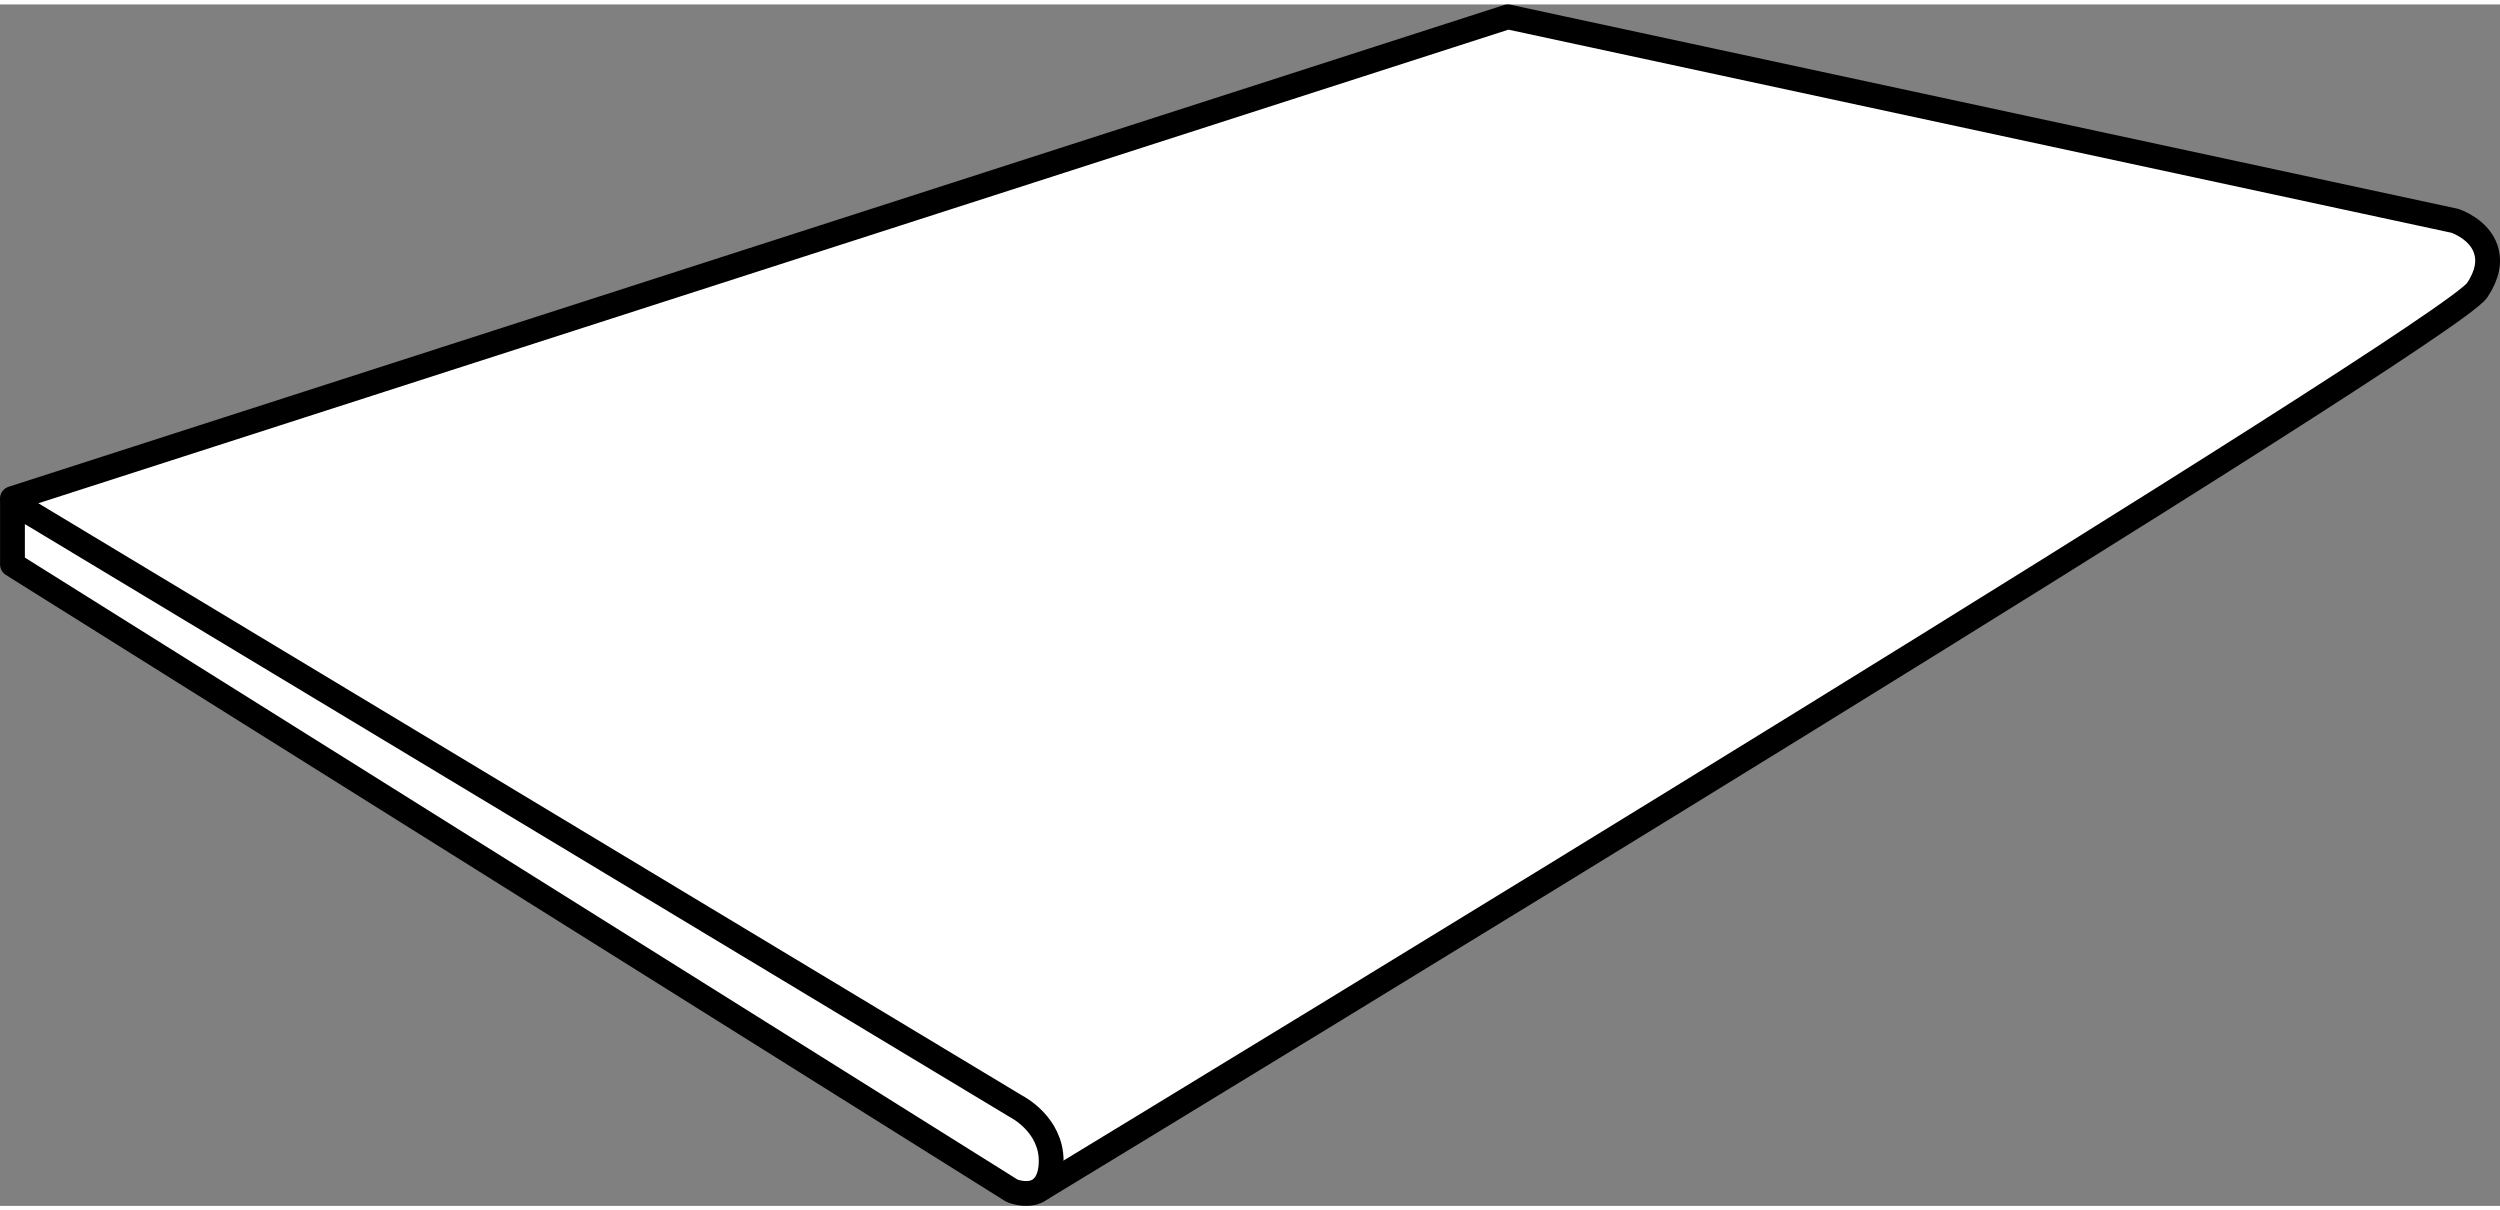
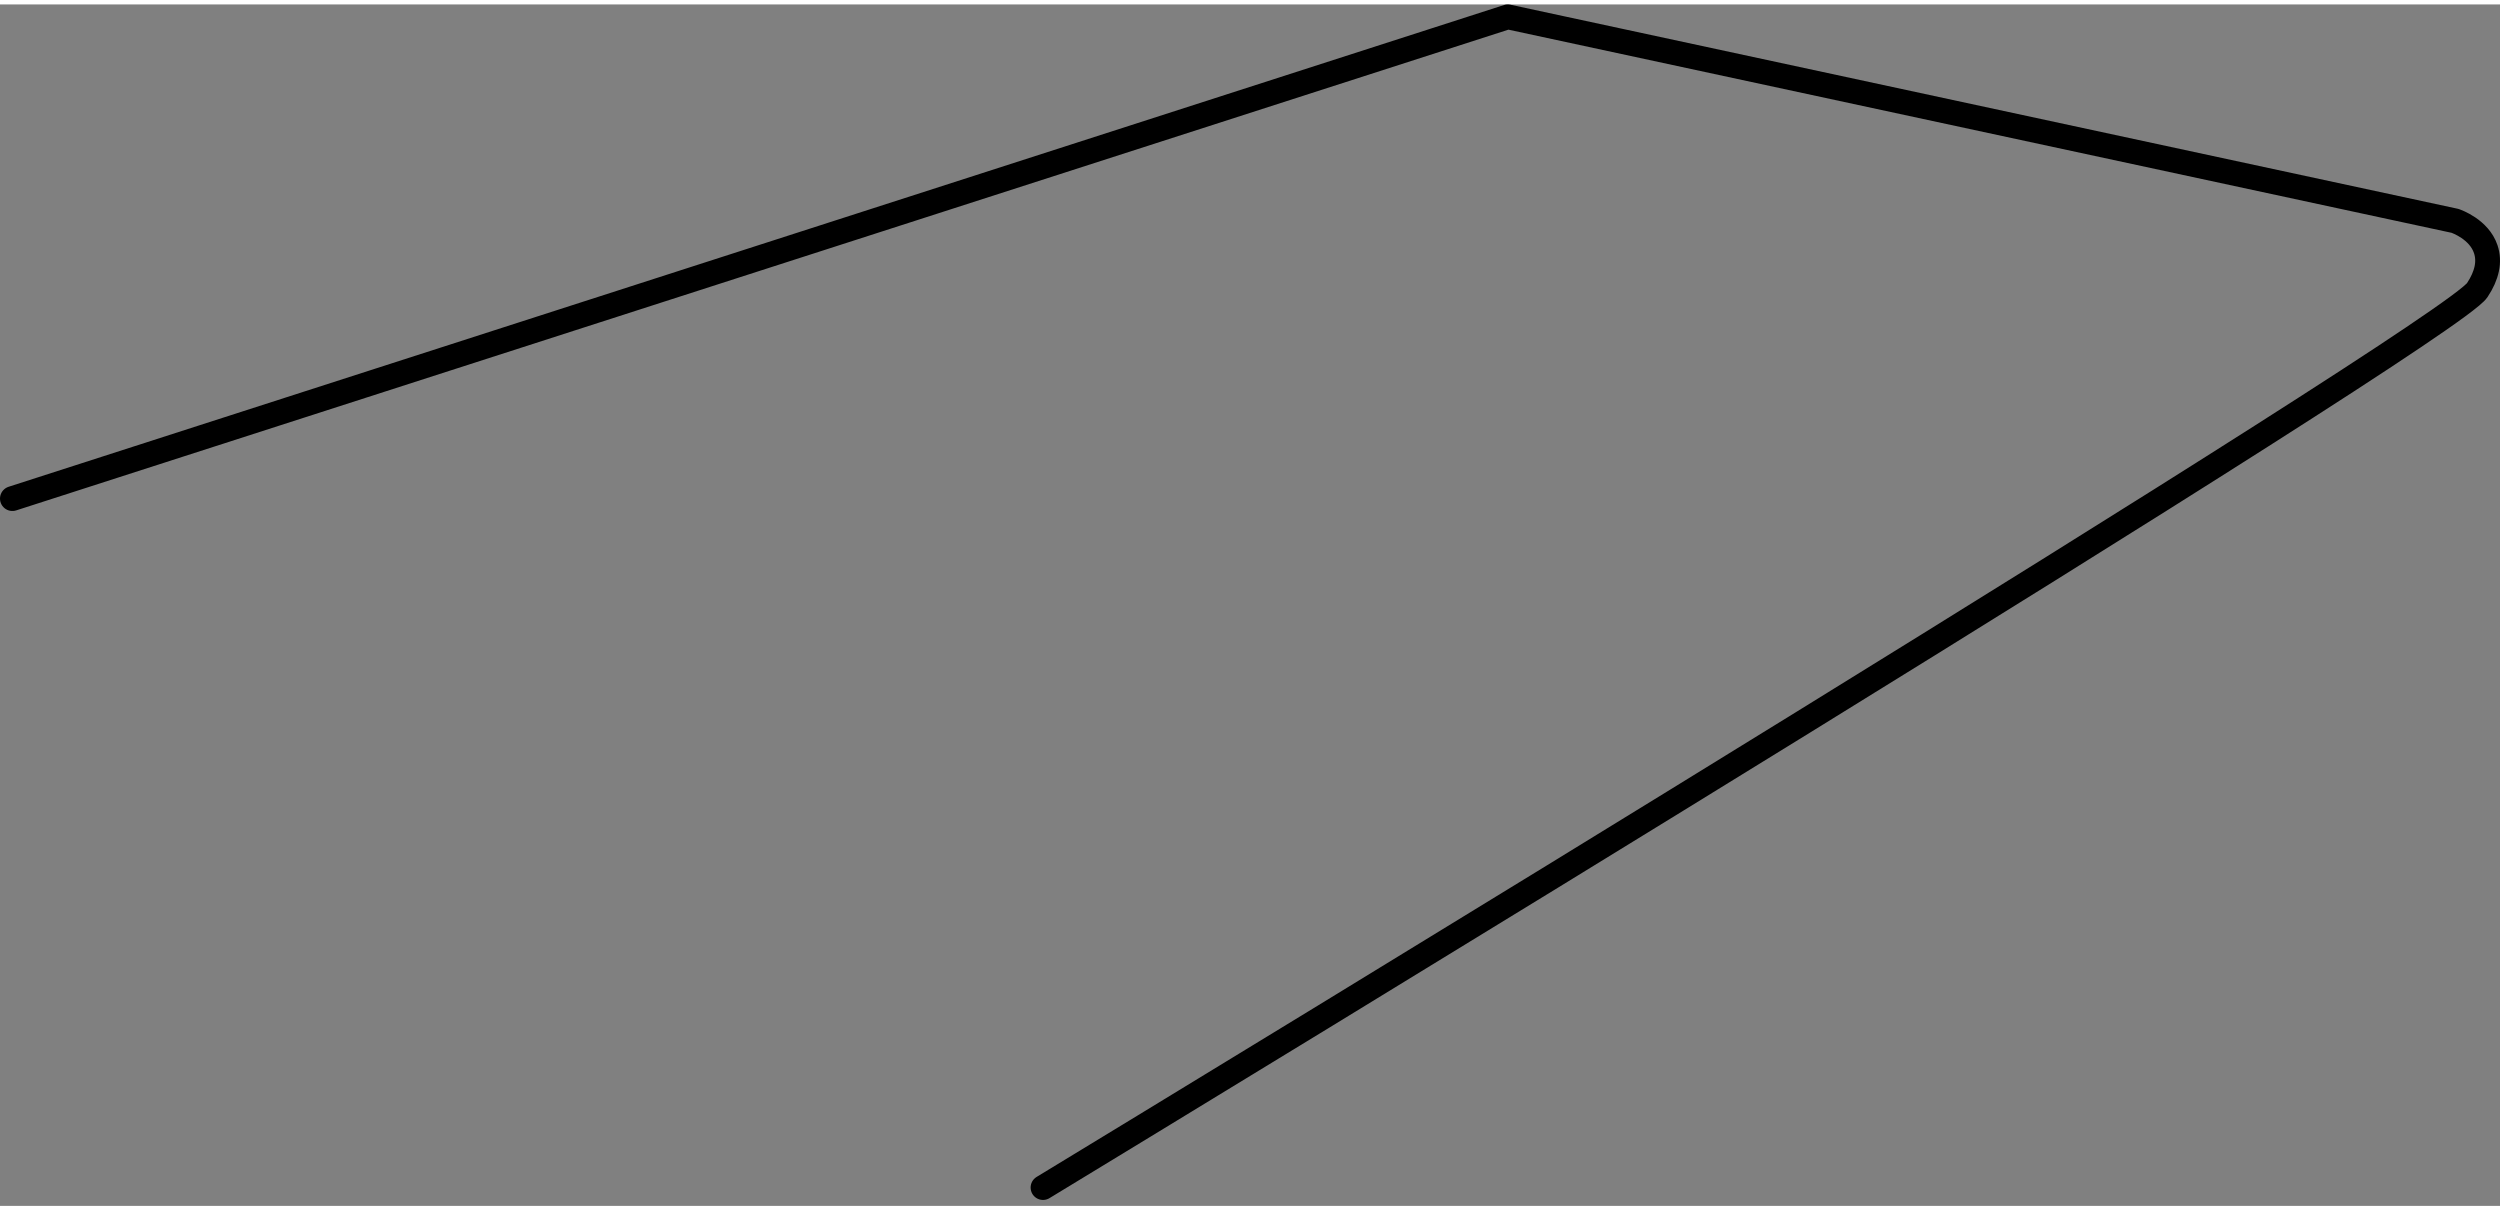
<svg xmlns="http://www.w3.org/2000/svg" xml:space="preserve" width="126px" height="61px" version="1.1" style="shape-rendering:geometricPrecision; text-rendering:geometricPrecision; image-rendering:optimizeQuality; fill-rule:evenodd; clip-rule:evenodd" viewBox="0 0 131872 63375">
  <rect x="0" y="0" width="131872" height="63375" fill="#808080" stroke="none" />
  <defs>
    <style type="text/css">
   
    .str0 {stroke:black;stroke-width:1308.43;stroke-linecap:round;stroke-linejoin:round}
    .fil1 {fill:none;fill-rule:nonzero}
    .fil0 {fill:white;fill-rule:nonzero}
   
  </style>
  </defs>
  <g id="Layer_x0020_1">
-     <path class="fil0" d="M54877 62669c8155,-4955 74306,-45355 75795,-47599 520,-781 668,-1507 447,-2164 -353,-1044 -1535,-1462 -1625,-1490l-49773 -10769 -186 8 -79098 25165 -101 3275c17677,11074 35674,22594 53348,33670 -53,-30 685,254 1193,-96z" />
-     <path class="fil1 str0" d="M658 26254l0 3286c17677,11074 35022,21943 52694,33018 213,113 976,316 1485,-34 472,-322 612,-939 612,-1521 0,-1917 -1775,-2838 -1849,-2877 -17648,-10623 -35296,-21248 -52942,-31872z" />
    <path class="fil1 str0" d="M654 26066l78881 -25412 49959 10761c90,31 1272,447 1625,1491 221,657 73,1382 -447,2164 -1495,2254 -68070,42731 -75654,47338" />
  </g>
</svg>